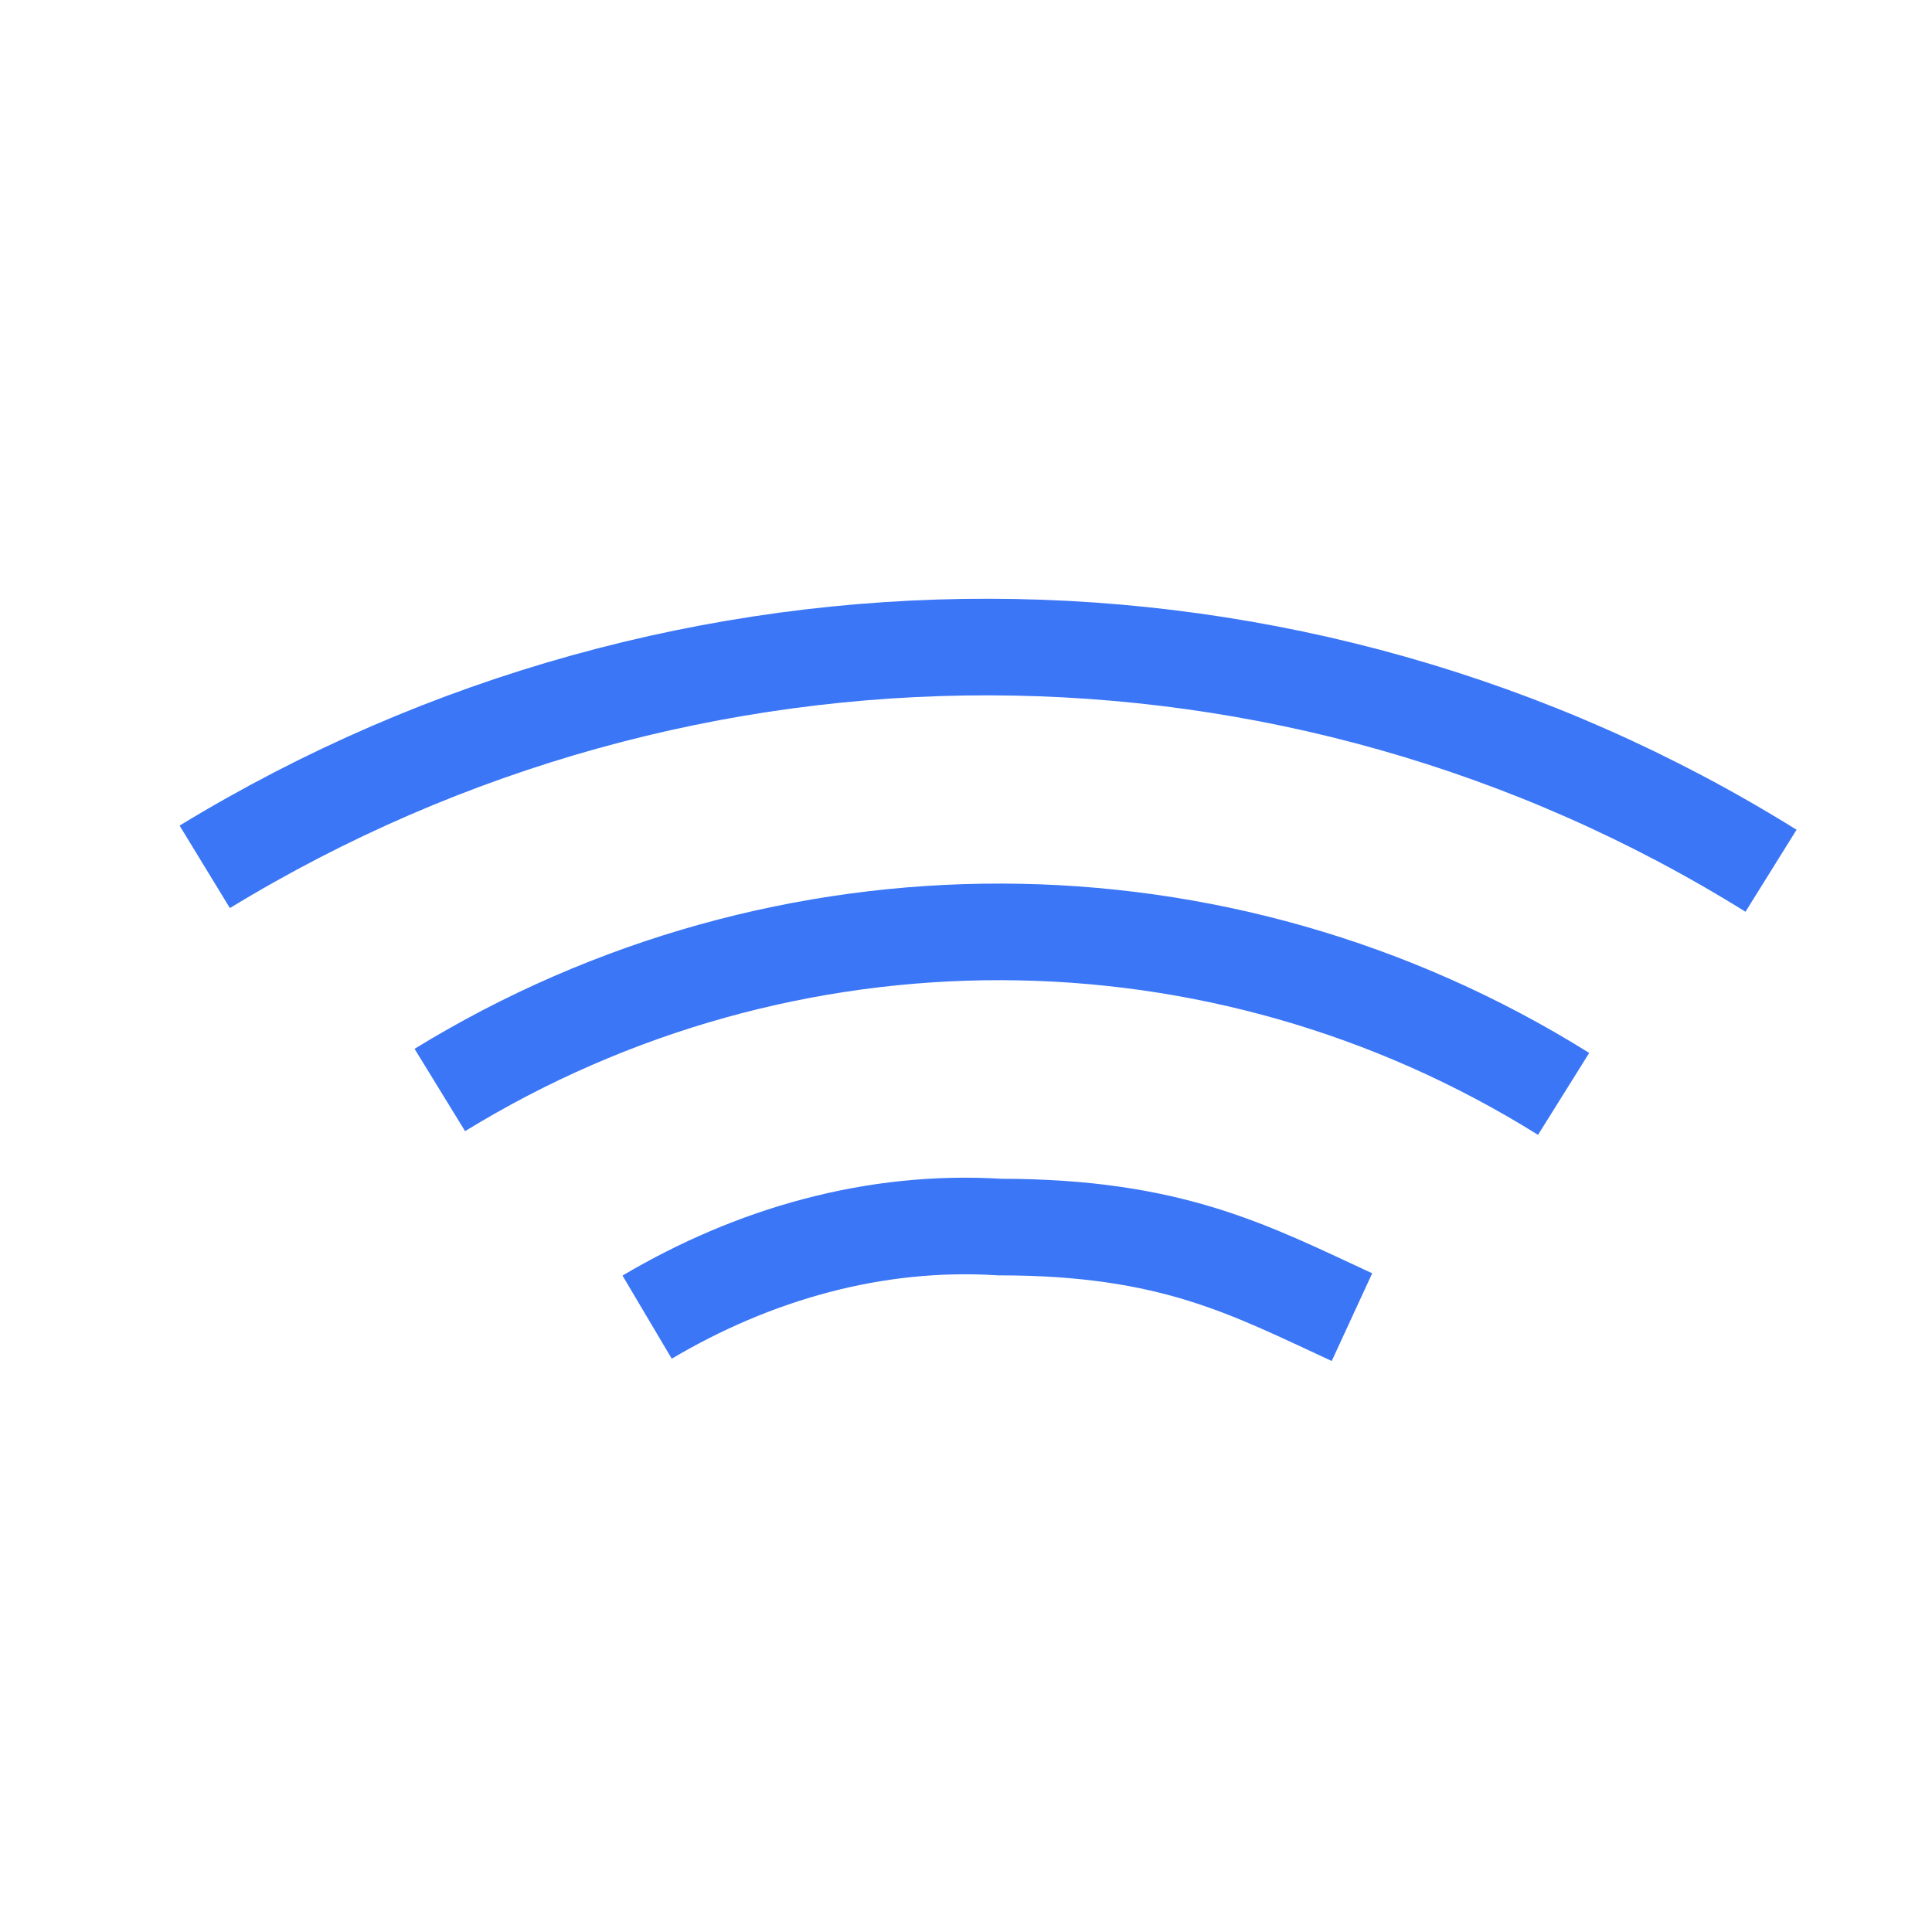
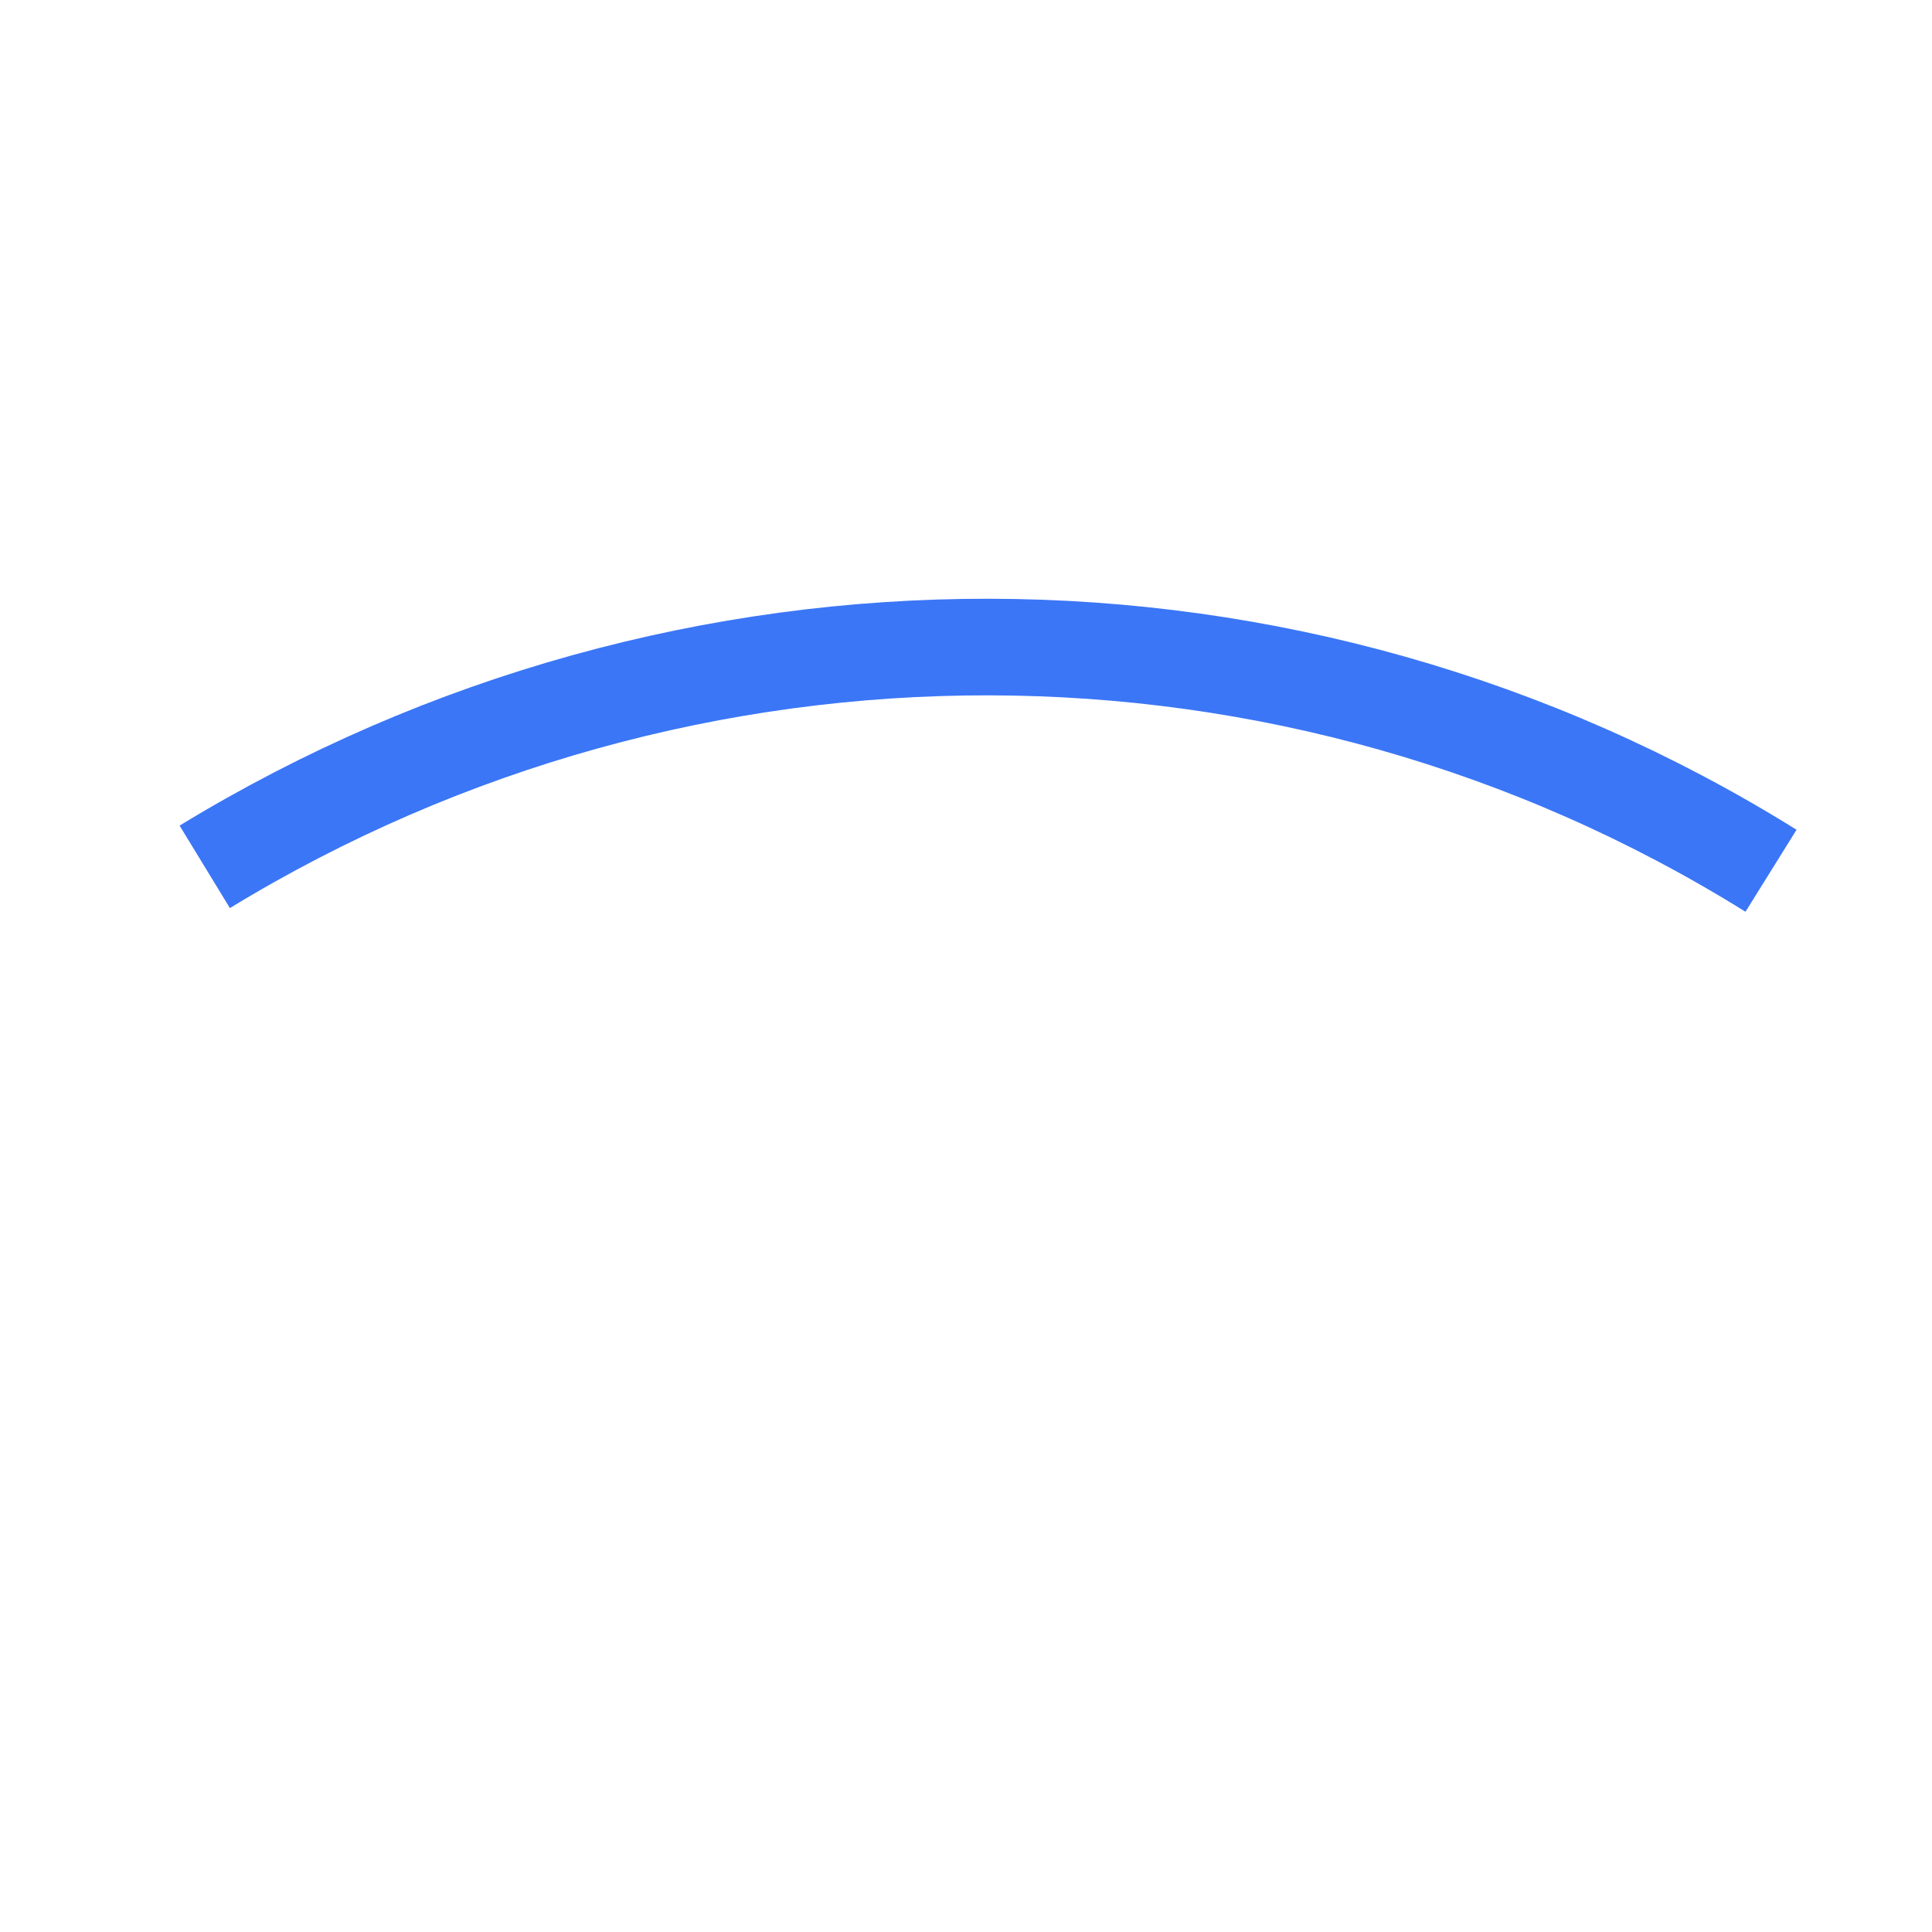
<svg xmlns="http://www.w3.org/2000/svg" width="40" height="40" viewBox="0 0 40 40" fill="none">
-   <path d="M13.398 27.27C15.587 25.973 18.1 25.243 20.694 25.405C24.261 25.405 25.883 26.297 27.991 27.27" stroke="#3B76F6" stroke-width="2" />
-   <path d="M9.106 22.567C16.24 18.189 25.239 18.189 32.373 22.648" stroke="#3B76F6" stroke-width="2" />
  <path d="M4.239 17.947C14.21 11.866 26.776 11.866 36.667 18.028" stroke="#3B76F6" stroke-width="2" />
</svg>